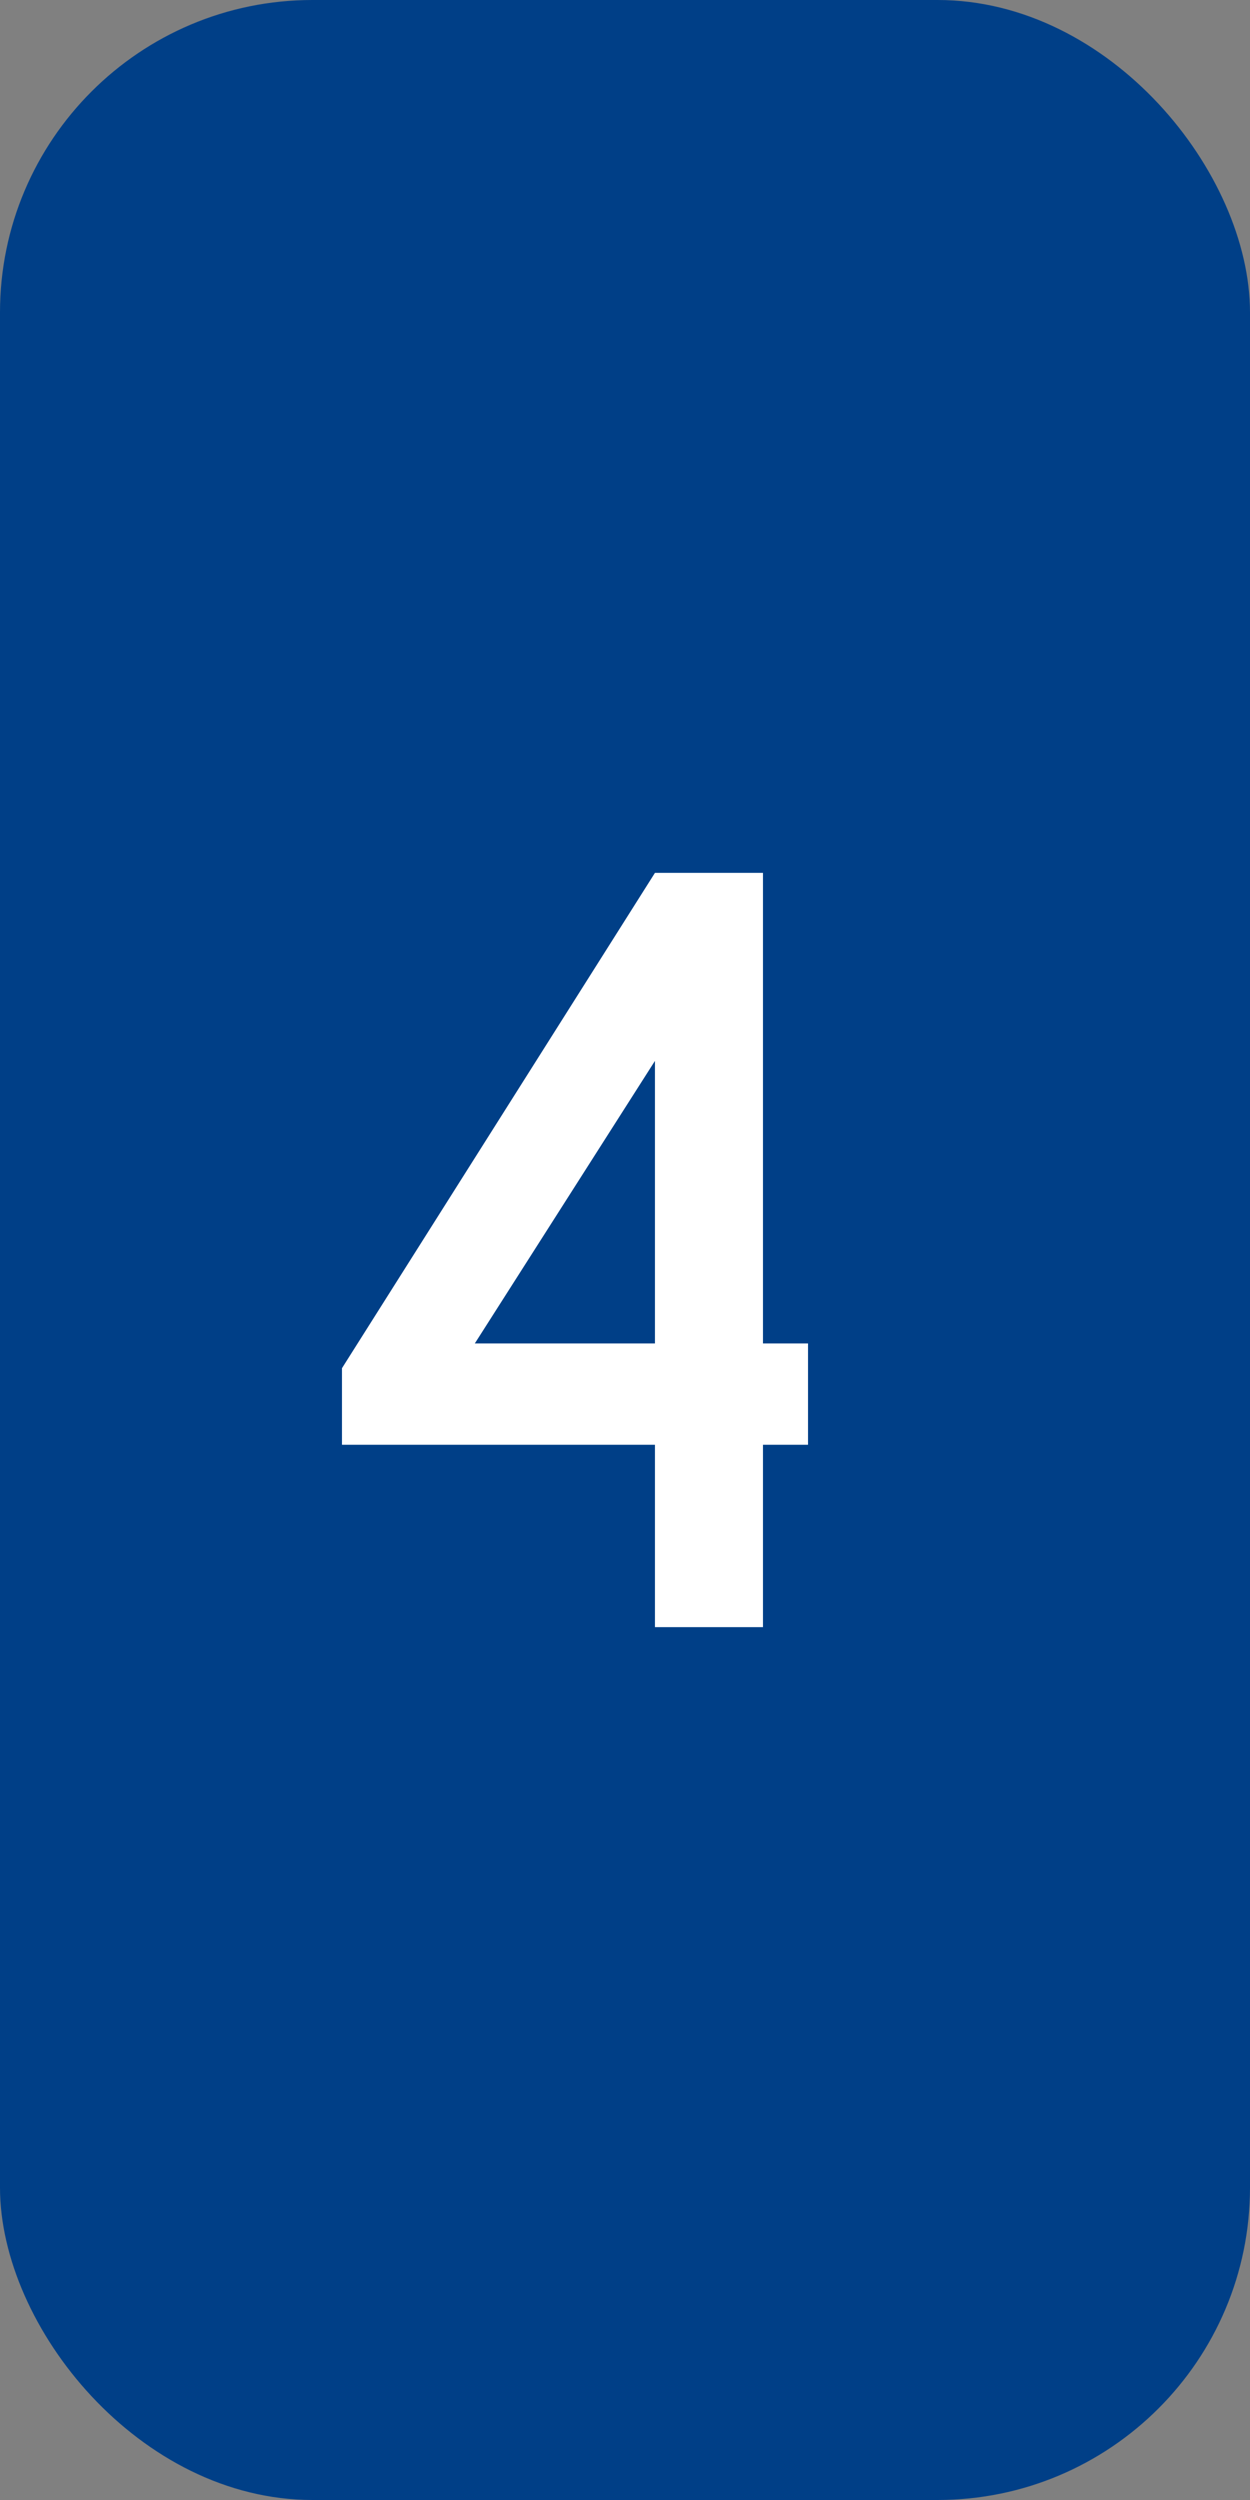
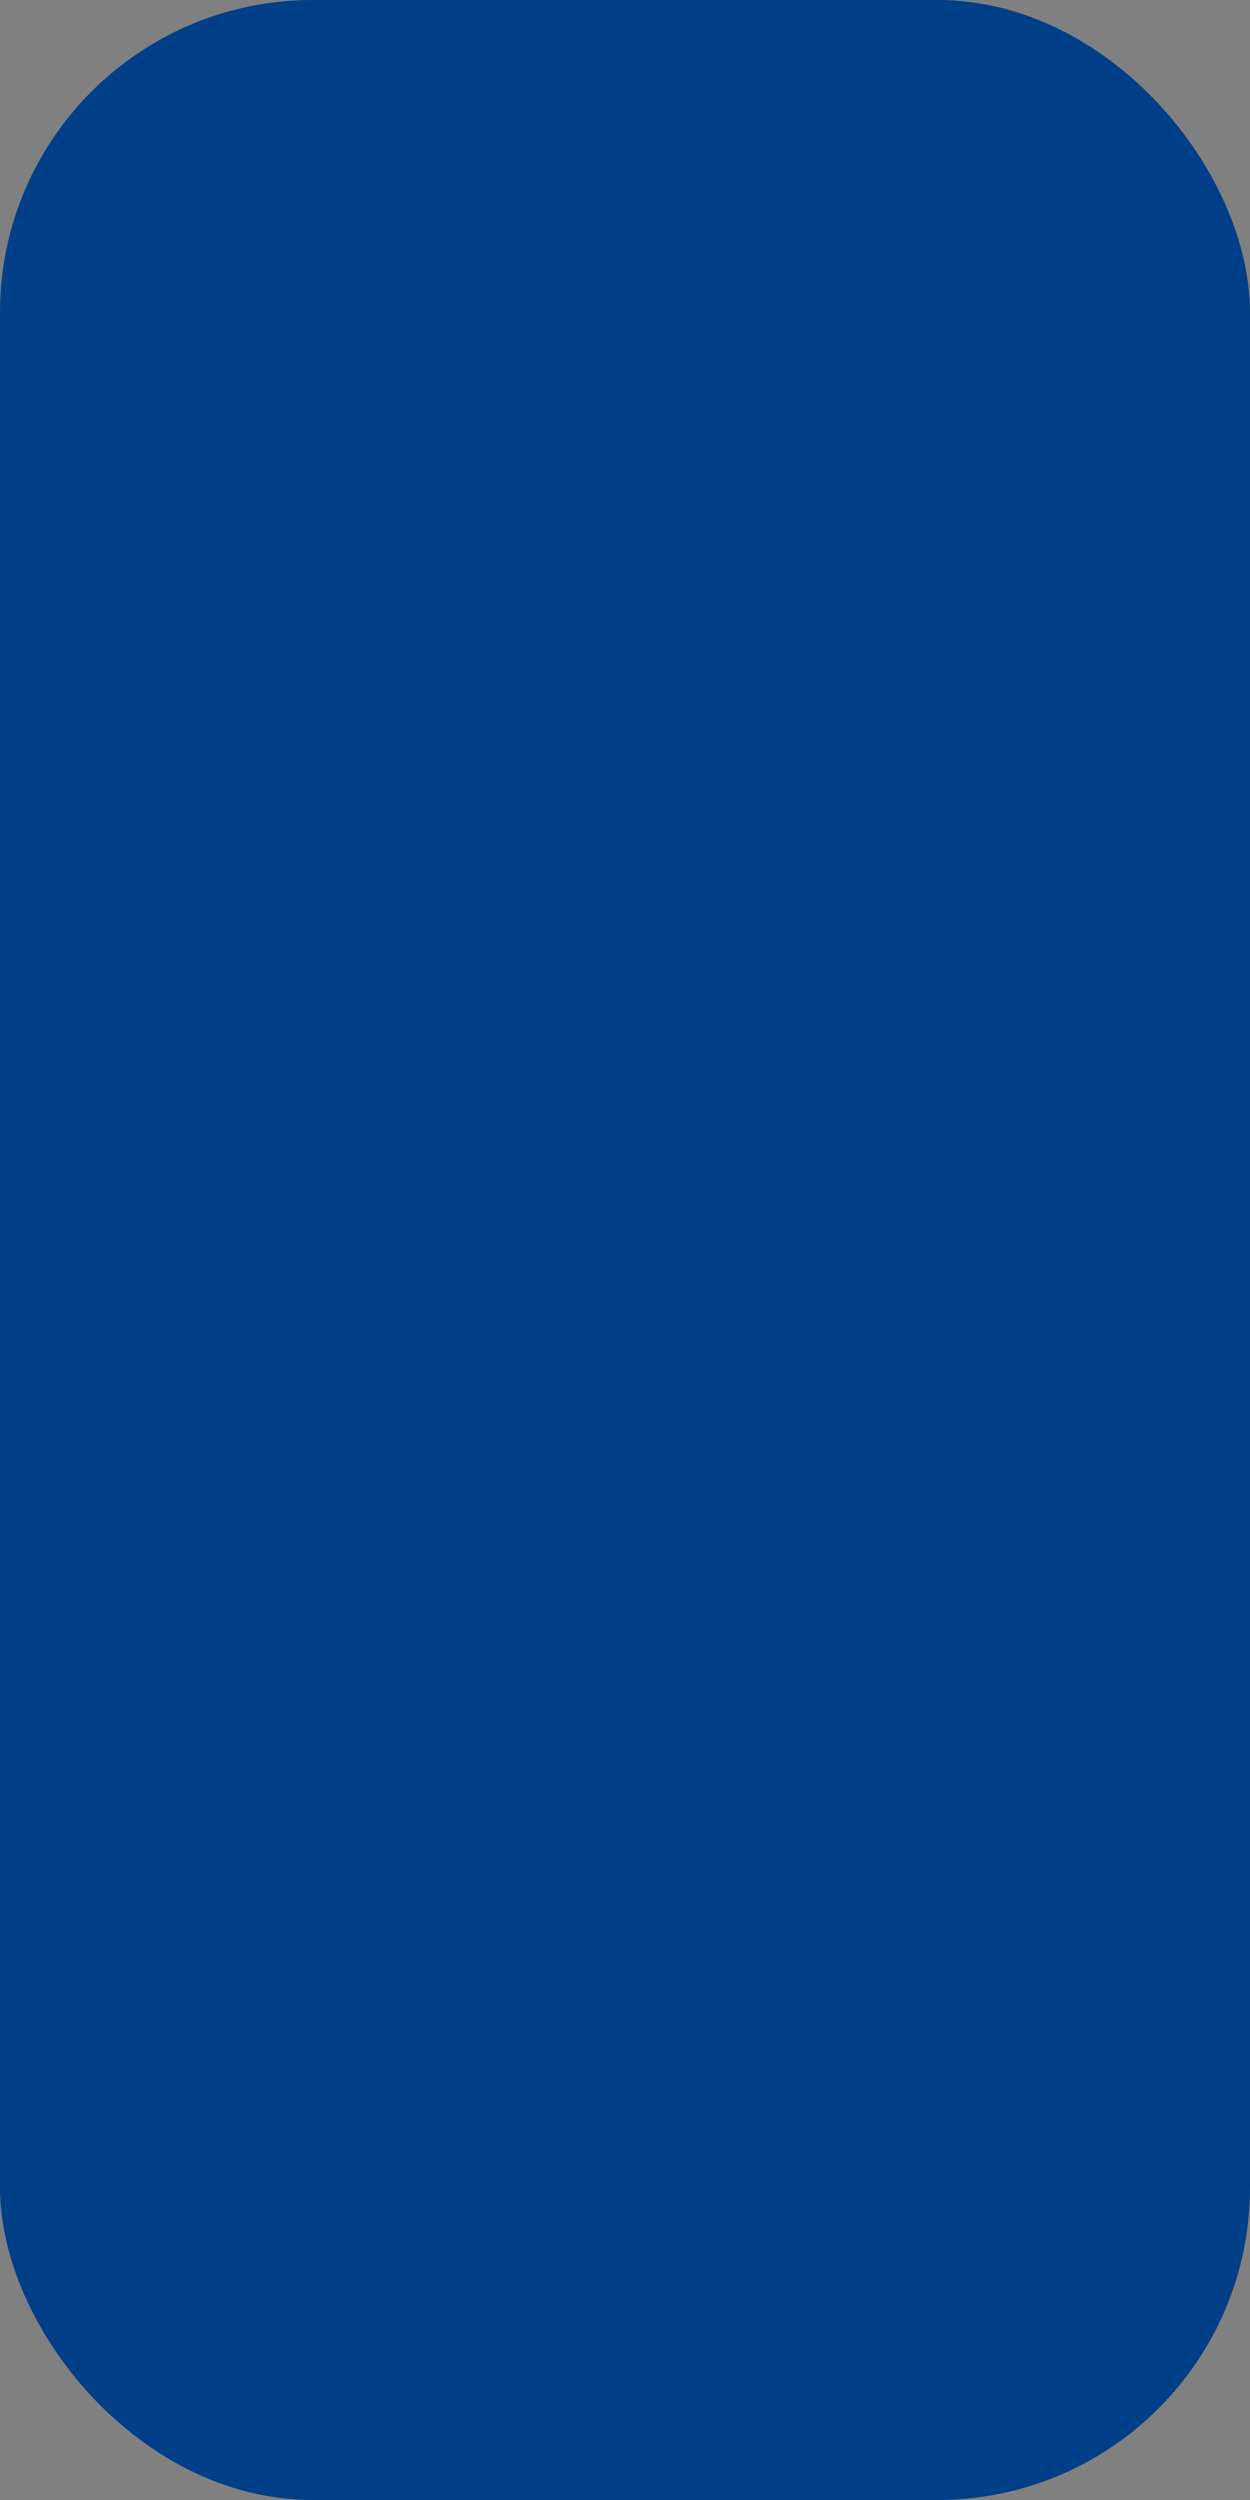
<svg xmlns="http://www.w3.org/2000/svg" version="1.0" width="50" height="100" id="svg2">
  <rect width="100%" height="100%" fill="#808080" stroke="none" />
  <defs id="defs4" />
  <g id="layer1">
    <g id="g2881">
      <rect width="50" height="100" rx="12.5" ry="12.5" x="0" y="0" style="opacity:1;fill:#003f87;fill-opacity:1;stroke:none;stroke-width:22.5;stroke-miterlimit:4;stroke-dasharray:none;stroke-opacity:1" id="rect1933" />
-       <path d="M 30.519,57.791 L 30.519,65.085 L 26.198,65.085 L 26.198,57.791 L 13.679,57.791 L 13.679,54.728 L 26.198,34.915 L 30.519,34.915 L 30.519,53.737 L 32.321,53.737 L 32.321,57.791 L 30.519,57.791 z M 26.198,42.436 L 18.993,53.737 L 26.198,53.737 L 26.198,42.436 z " style="font-size:45.029px;font-style:normal;font-variant:normal;font-weight:bold;font-stretch:normal;text-align:center;line-height:125%;writing-mode:lr-tb;text-anchor:middle;fill:white;fill-opacity:1;stroke:none;stroke-width:1px;stroke-linecap:butt;stroke-linejoin:miter;stroke-opacity:1;font-family:USHighwaysOldStyleBCBA" id="text2856" />
    </g>
  </g>
</svg>